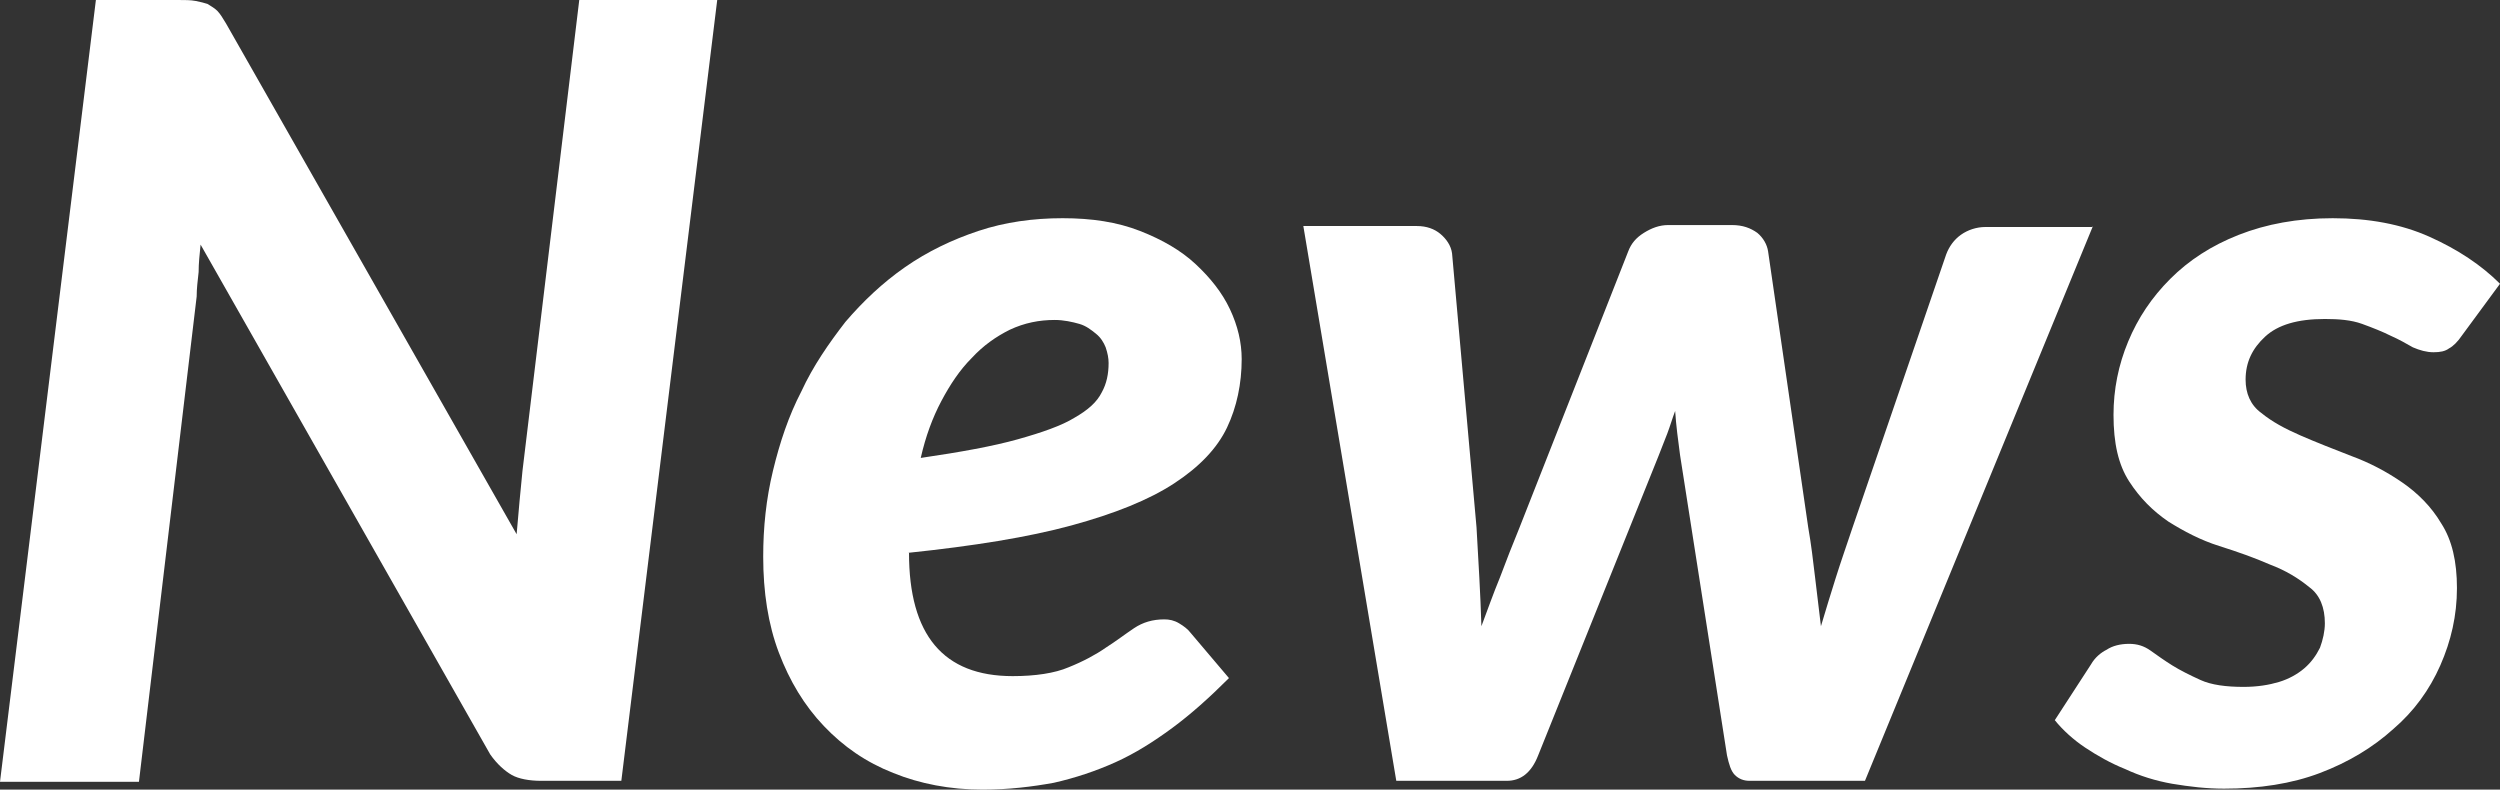
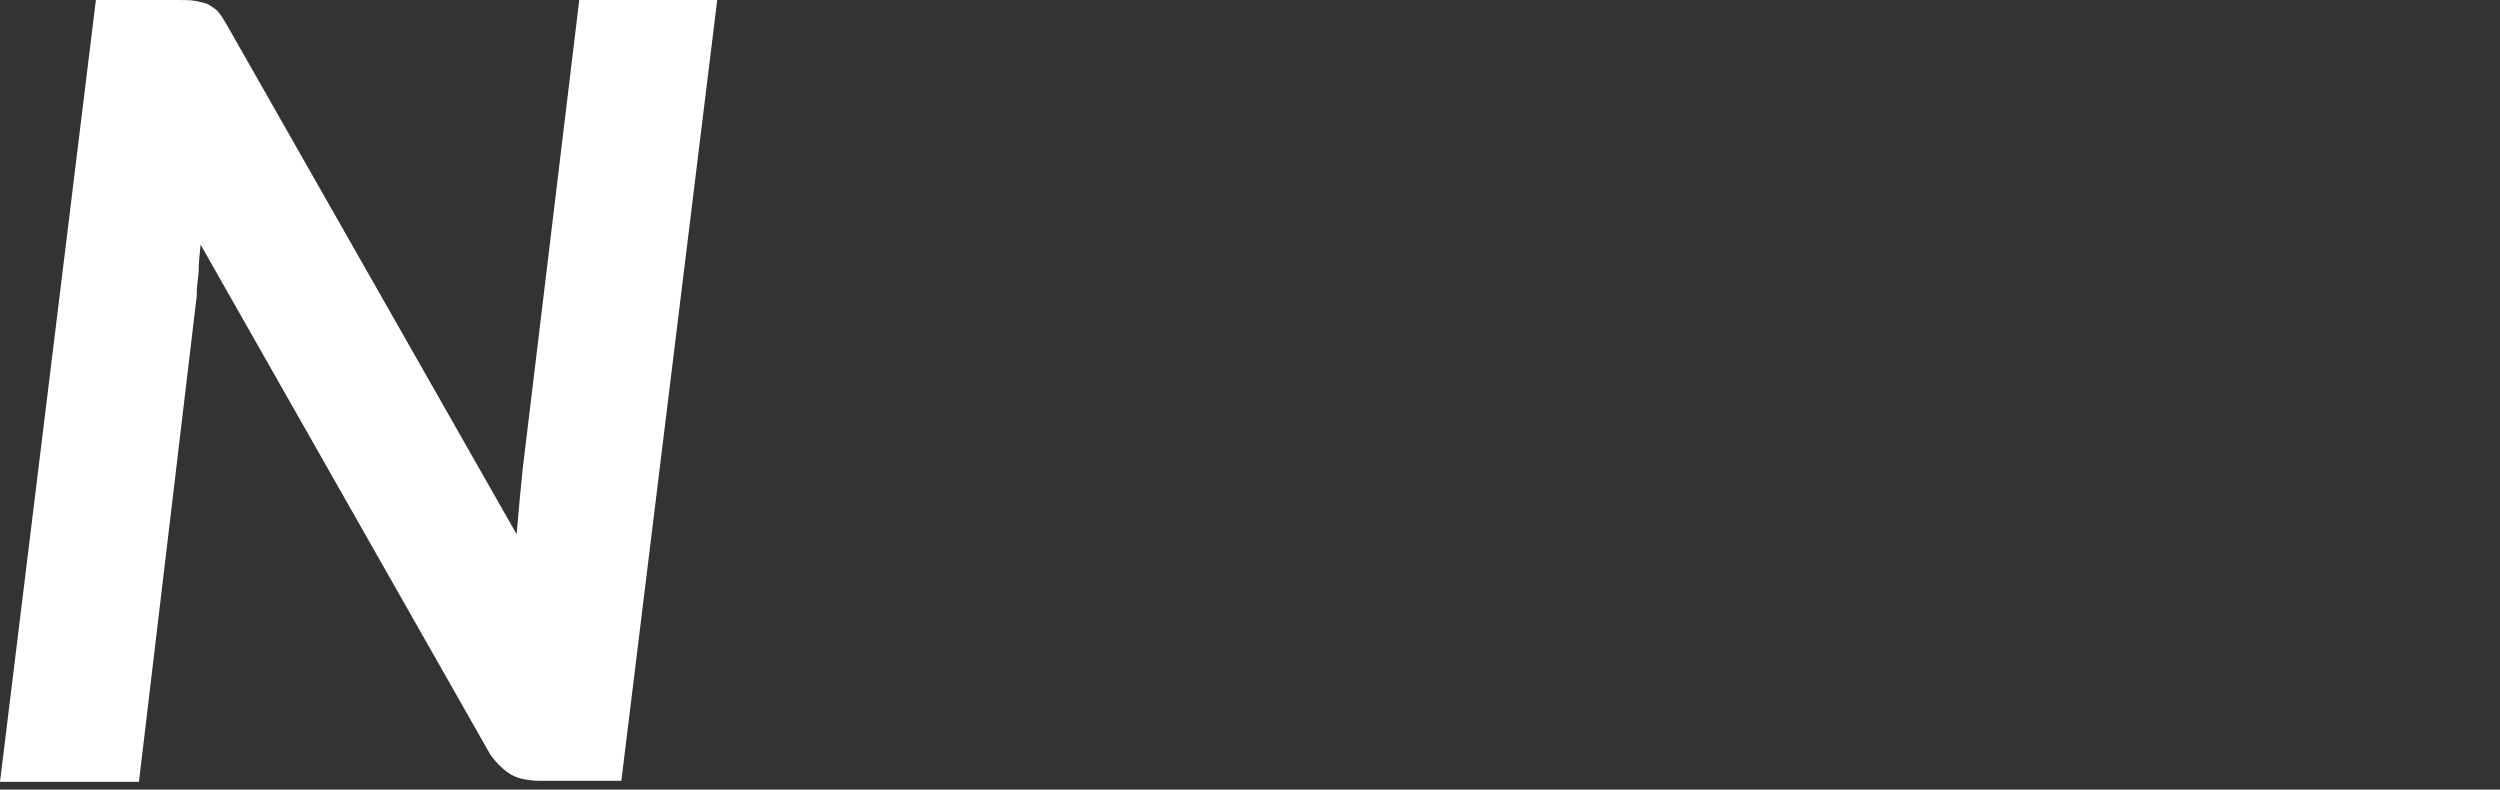
<svg xmlns="http://www.w3.org/2000/svg" version="1.1" id="レイヤー_1" x="0px" y="0px" viewBox="0 0 255.5 80.7" style="enable-background:new 0 0 255.5 80.7;" xml:space="preserve">
  <rect x="0" y="0" width="255.5" height="80.7" fill="#333333" stroke="none" />
  <style type="text/css">
	.st0{fill:#FFFFFF;}
</style>
  <g>
    <path class="st0" d="M73.3,0l-9.8,79.8h-8.2c-1.2,0-2.3-0.2-3-0.6s-1.5-1.1-2.2-2.1L20.5,25c-0.1,1-0.2,1.9-0.2,2.8   c-0.1,0.9-0.2,1.7-0.2,2.5l-5.9,49.6H0L9.8,0h8.4c0.7,0,1.3,0,1.8,0.1c0.5,0.1,0.9,0.2,1.2,0.3c0.3,0.2,0.7,0.4,1,0.7   s0.6,0.8,0.9,1.3l29.7,52.2c0.1-1.2,0.2-2.3,0.3-3.4c0.1-1.1,0.2-2.1,0.3-3.1L59.2,0H73.3z" />
-     <path class="st0" d="M92.9,56.5c0,8.4,3.5,12.6,10.6,12.6c2.3,0,4.3-0.3,5.7-0.9c1.5-0.6,2.8-1.3,3.8-2c1.1-0.7,2-1.4,2.9-2   c0.9-0.6,1.9-0.9,3.1-0.9c0.5,0,1,0.1,1.5,0.4s0.9,0.6,1.2,1l3.9,4.6c-2,2-3.9,3.7-5.8,5.1c-1.9,1.4-3.8,2.6-5.8,3.5   c-2,0.9-4.1,1.6-6.3,2.1c-2.2,0.4-4.6,0.7-7.3,0.7c-3.3,0-6.4-0.6-9.1-1.7c-2.8-1.1-5.1-2.7-7.1-4.8c-2-2.1-3.5-4.6-4.6-7.5   c-1.1-2.9-1.6-6.2-1.6-9.8c0-3,0.3-5.9,1-8.8c0.7-2.9,1.6-5.6,2.9-8.1c1.2-2.6,2.8-4.9,4.5-7.1c1.8-2.1,3.8-4,6.1-5.6   c2.3-1.6,4.8-2.8,7.5-3.7c2.7-0.9,5.6-1.3,8.6-1.3c3,0,5.6,0.4,7.9,1.3c2.3,0.9,4.2,2,5.7,3.4s2.7,2.9,3.5,4.6   c0.8,1.7,1.2,3.4,1.2,5.1c0,2.5-0.5,4.9-1.5,7c-1,2.1-2.8,4-5.4,5.7c-2.6,1.7-6.1,3.1-10.5,4.3s-10,2.1-16.7,2.8V56.5z M107.8,32.7   c-1.6,0-3.1,0.3-4.6,1c-1.4,0.7-2.7,1.6-3.9,2.9c-1.2,1.2-2.2,2.7-3.1,4.4s-1.6,3.6-2.1,5.8c4.1-0.6,7.4-1.2,9.9-1.9   c2.5-0.7,4.5-1.4,5.8-2.2c1.4-0.8,2.3-1.6,2.8-2.6c0.5-0.9,0.7-1.9,0.7-3c0-0.5-0.1-1-0.3-1.6c-0.2-0.5-0.5-1-1-1.4s-1-0.8-1.7-1   C109.6,32.9,108.7,32.7,107.8,32.7z" />
-     <path class="st0" d="M213.9,23.1l-23.3,56.7h-11.8c-0.6,0-1.1-0.2-1.5-0.6c-0.4-0.4-0.6-1.1-0.8-2l-4.8-30.7   c-0.2-1.5-0.4-3-0.5-4.5c-0.3,0.8-0.5,1.5-0.8,2.3c-0.3,0.8-0.6,1.5-0.9,2.3l-12.3,30.6c-0.7,1.8-1.8,2.6-3.2,2.6h-11.3l-9.5-56.7   h11.6c1,0,1.8,0.3,2.4,0.8c0.6,0.5,1.1,1.2,1.2,2l2.5,28c0.2,3.5,0.4,6.8,0.5,10.1c0.6-1.6,1.2-3.3,1.9-5c0.6-1.6,1.3-3.4,2-5.1   l11.1-28.2c0.3-0.8,0.8-1.4,1.6-1.9c0.8-0.5,1.6-0.8,2.5-0.8h6.5c1.1,0,1.9,0.3,2.6,0.8c0.6,0.5,1,1.2,1.1,1.9l4.1,28.2   c0.3,1.7,0.5,3.4,0.7,5.1c0.2,1.7,0.4,3.3,0.6,5c0.5-1.7,1-3.3,1.5-4.9c0.5-1.6,1.1-3.3,1.7-5.1l9.6-28c0.3-0.8,0.8-1.5,1.5-2   c0.7-0.5,1.6-0.8,2.5-0.8H213.9z" />
-     <path class="st0" d="M251.6,34.3c-0.4,0.6-0.9,1.1-1.3,1.3c-0.4,0.3-0.9,0.4-1.6,0.4c-0.7,0-1.4-0.2-2.1-0.5   c-0.7-0.4-1.4-0.8-2.3-1.2c-0.8-0.4-1.8-0.8-2.9-1.2c-1.1-0.4-2.4-0.5-3.8-0.5c-2.8,0-4.8,0.6-6.1,1.8c-1.3,1.2-2,2.6-2,4.4   c0,1.4,0.5,2.6,1.6,3.4c1.1,0.9,2.4,1.6,4,2.3c1.6,0.7,3.4,1.4,5.2,2.1c1.9,0.7,3.6,1.6,5.2,2.7c1.6,1.1,3,2.5,4,4.2   c1.1,1.7,1.6,3.9,1.6,6.6c0,2.8-0.6,5.4-1.7,7.9s-2.7,4.7-4.8,6.5c-2.1,1.9-4.6,3.4-7.5,4.5c-2.9,1.1-6.2,1.6-9.8,1.6   c-1.8,0-3.5-0.2-5.3-0.5c-1.7-0.3-3.3-0.8-4.8-1.5c-1.5-0.6-2.9-1.4-4.1-2.2c-1.2-0.8-2.3-1.8-3.1-2.8l3.7-5.7   c0.4-0.7,1-1.2,1.6-1.5c0.6-0.4,1.4-0.6,2.3-0.6c0.8,0,1.5,0.2,2.2,0.7c0.7,0.5,1.4,1,2.2,1.5c0.8,0.5,1.8,1,2.9,1.5   c1.1,0.5,2.6,0.7,4.4,0.7c1.4,0,2.6-0.2,3.6-0.5s1.9-0.8,2.6-1.4c0.7-0.6,1.2-1.3,1.6-2.1c0.3-0.8,0.5-1.7,0.5-2.5   c0-1.6-0.5-2.9-1.6-3.7c-1.1-0.9-2.4-1.7-4-2.3c-1.6-0.7-3.3-1.3-5.2-1.9c-1.9-0.6-3.6-1.5-5.2-2.5c-1.6-1.1-2.9-2.4-4-4.1   c-1.1-1.7-1.6-3.9-1.6-6.8c0-2.6,0.5-5.1,1.5-7.5c1-2.4,2.4-4.5,4.3-6.4c1.9-1.9,4.2-3.4,7-4.5c2.8-1.1,6-1.7,9.6-1.7   c3.7,0,7,0.6,9.9,1.9s5.3,2.9,7.2,4.8L251.6,34.3z" />
  </g>
</svg>